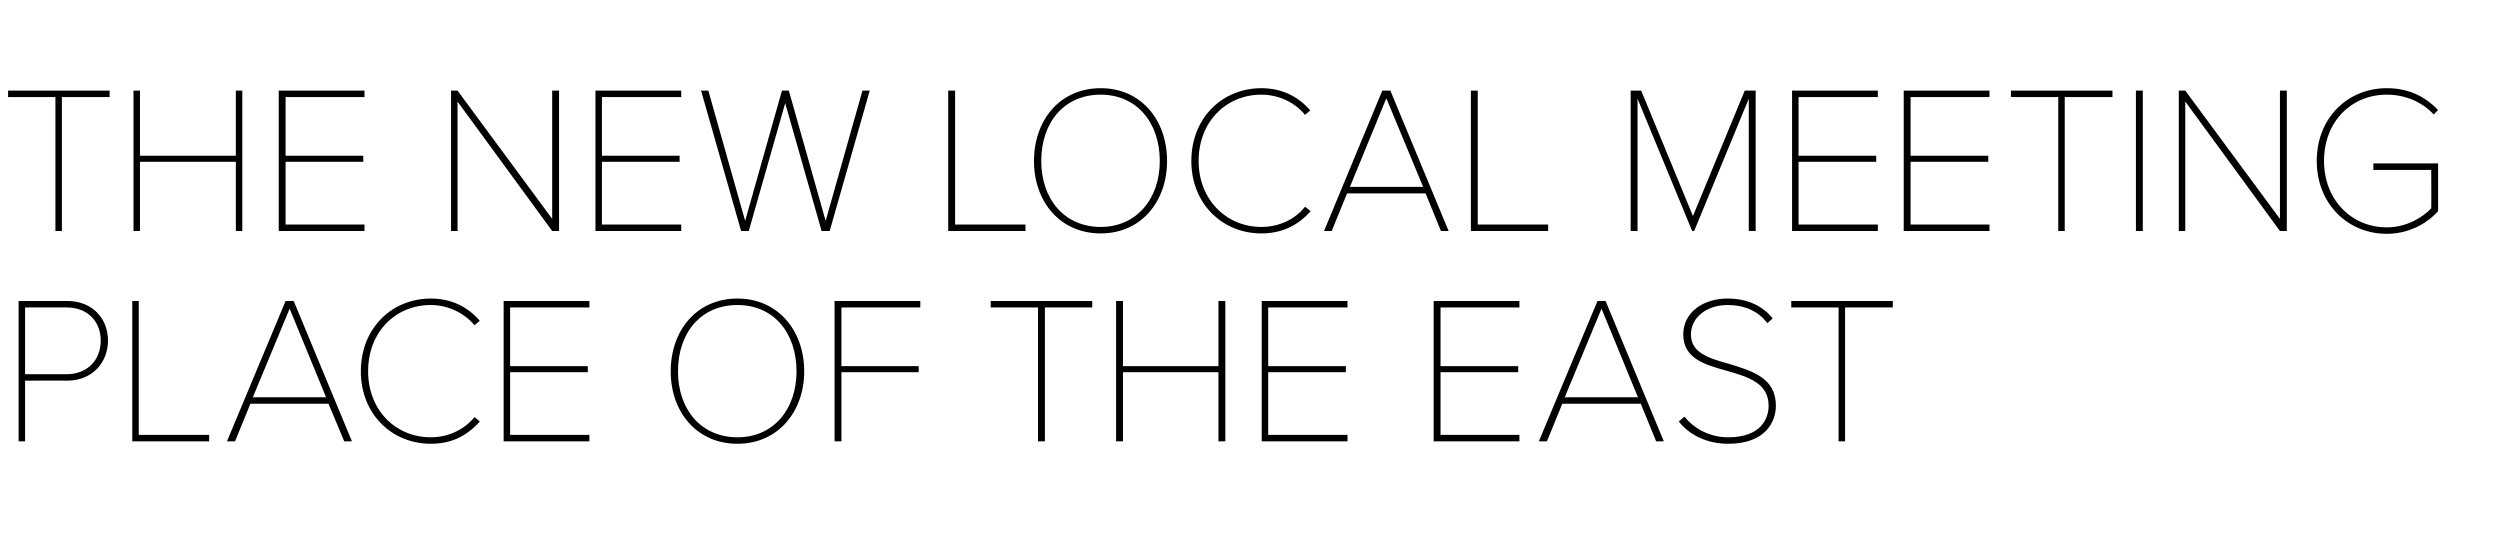
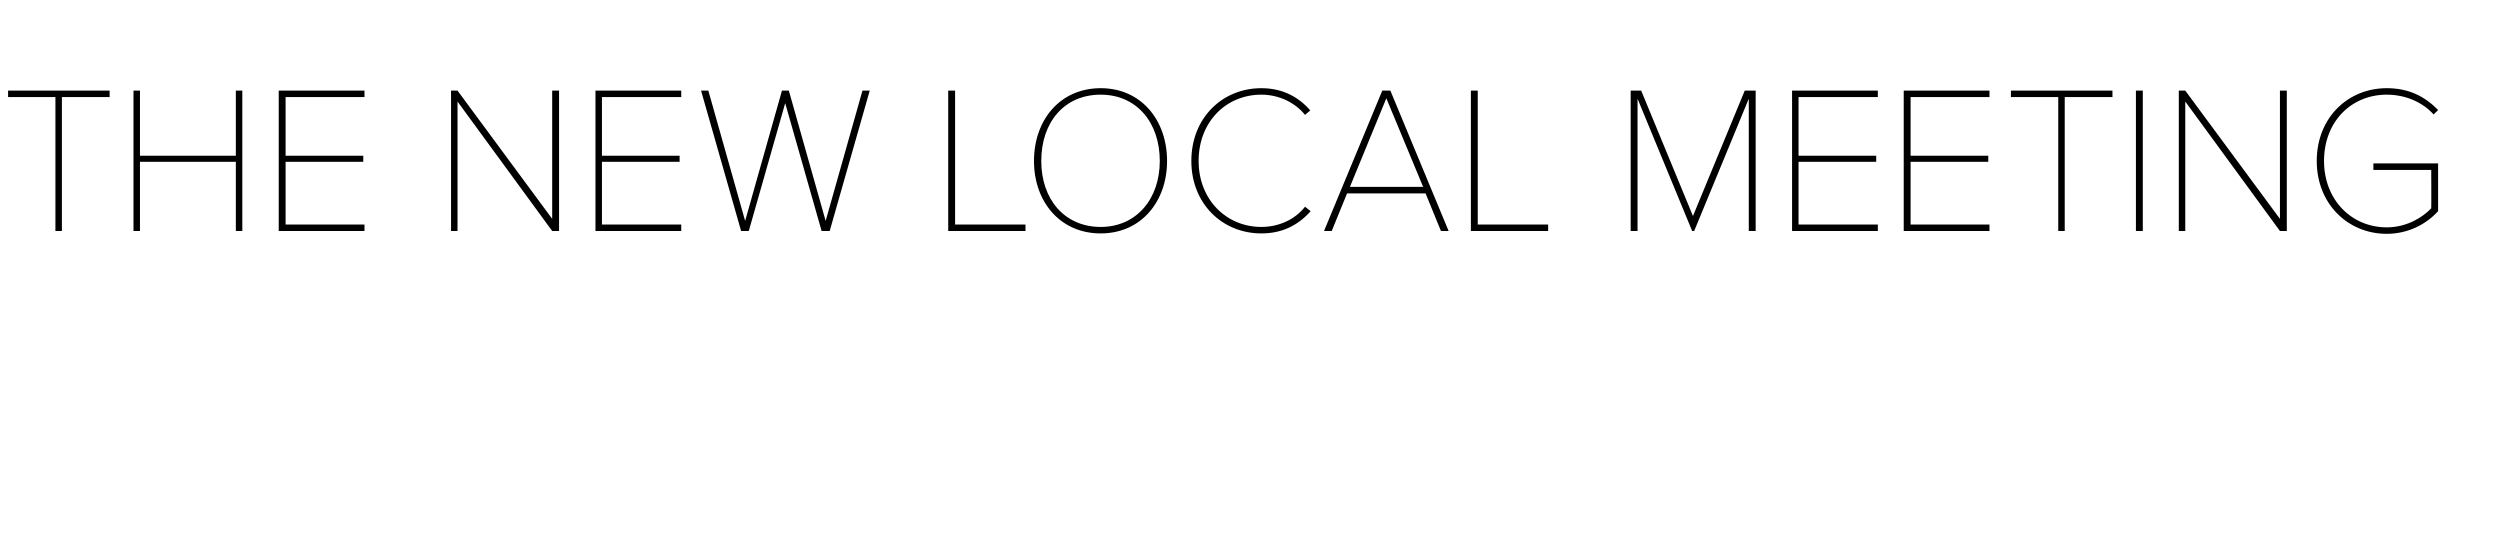
<svg xmlns="http://www.w3.org/2000/svg" version="1.1" width="618px" height="135.9px" viewBox="0 -16 618 135.9" style="top:-16px">
  <desc>THE NEW LOCAL MEETING PLACE OF THE EAST</desc>
  <defs />
  <g id="Polygon11767">
-     <path d="M 4.6 93.1 L 4.6 58.4 C 4.6 58.4 16.59 58.4 16.6 58.4 C 23 58.4 26.7 62.9 26.7 68.2 C 26.7 73.5 22.9 78.1 16.6 78.1 C 16.59 78.05 6.2 78.1 6.2 78.1 L 6.2 93.1 L 4.6 93.1 Z M 16.5 60 C 16.54 59.96 6.2 60 6.2 60 L 6.2 76.5 C 6.2 76.5 16.54 76.49 16.5 76.5 C 21.6 76.5 24.9 73 24.9 68.2 C 24.9 63.4 21.6 60 16.5 60 Z M 32.7 93.1 L 32.7 58.4 L 34.3 58.4 L 34.3 91.5 L 51.7 91.5 L 51.7 93.1 L 32.7 93.1 Z M 85.1 93.1 L 81.2 83.8 L 61.9 83.8 L 58.1 93.1 L 56.1 93.1 L 70.6 58.4 L 72.6 58.4 L 87 93.1 L 85.1 93.1 Z M 71.6 60.3 L 62.5 82.2 L 80.6 82.2 L 71.6 60.3 Z M 89.2 75.8 C 89.2 65.1 96.9 57.8 106.5 57.8 C 111.4 57.8 115.5 59.7 118.6 63.3 C 118.6 63.3 117.3 64.4 117.3 64.4 C 114.8 61.4 110.8 59.4 106.5 59.4 C 97.8 59.4 91 66 91 75.8 C 91 85.4 97.8 92.1 106.5 92.1 C 110.8 92.1 114.8 90.2 117.3 87.1 C 117.3 87.1 118.6 88.2 118.6 88.2 C 115.3 91.9 111.4 93.7 106.5 93.7 C 96.9 93.7 89.2 86.4 89.2 75.8 Z M 124.5 93.1 L 124.5 58.4 L 145.7 58.4 L 145.7 60 L 126.1 60 L 126.1 74.5 L 145.3 74.5 L 145.3 76 L 126.1 76 L 126.1 91.5 L 145.7 91.5 L 145.7 93.1 L 124.5 93.1 Z M 182.3 57.8 C 192.3 57.8 198.8 65.7 198.8 75.8 C 198.8 85.8 192.3 93.7 182.3 93.7 C 172.2 93.7 165.8 85.8 165.8 75.8 C 165.8 65.7 172.2 57.8 182.3 57.8 Z M 182.3 59.4 C 173.3 59.4 167.6 66.2 167.6 75.8 C 167.6 85.2 173.3 92.1 182.3 92.1 C 191.2 92.1 196.9 85.2 196.9 75.8 C 196.9 66.2 191.2 59.4 182.3 59.4 Z M 206.3 93.1 L 206.3 58.4 L 227.5 58.4 L 227.5 60 L 208 60 L 208 74.5 L 227.1 74.5 L 227.1 76 L 208 76 L 208 93.1 L 206.3 93.1 Z M 256.6 93.1 L 256.6 60 L 244.9 60 L 244.9 58.4 L 270 58.4 L 270 60 L 258.3 60 L 258.3 93.1 L 256.6 93.1 Z M 301.2 93.1 L 301.2 76 L 277.6 76 L 277.6 93.1 L 275.9 93.1 L 275.9 58.4 L 277.6 58.4 L 277.6 74.5 L 301.2 74.5 L 301.2 58.4 L 302.9 58.4 L 302.9 93.1 L 301.2 93.1 Z M 311.9 93.1 L 311.9 58.4 L 333.1 58.4 L 333.1 60 L 313.5 60 L 313.5 74.5 L 332.7 74.5 L 332.7 76 L 313.5 76 L 313.5 91.5 L 333.1 91.5 L 333.1 93.1 L 311.9 93.1 Z M 354.4 93.1 L 354.4 58.4 L 375.6 58.4 L 375.6 60 L 356.1 60 L 356.1 74.5 L 375.3 74.5 L 375.3 76 L 356.1 76 L 356.1 91.5 L 375.6 91.5 L 375.6 93.1 L 354.4 93.1 Z M 409.4 93.1 L 405.6 83.8 L 386.2 83.8 L 382.4 93.1 L 380.4 93.1 L 394.9 58.4 L 396.9 58.4 L 411.3 93.1 L 409.4 93.1 Z M 395.9 60.3 L 386.8 82.2 L 404.9 82.2 L 395.9 60.3 Z M 416.4 87 C 418.5 89.6 422.2 92.1 427.2 92.1 C 435.2 92.1 437.2 87.6 437.2 84.3 C 437.2 78.7 432.2 77.2 427 75.7 C 421.6 74.2 416.1 72.7 416.1 66.7 C 416.1 61 421.3 57.8 427 57.8 C 432.1 57.8 435.8 59.7 438.2 62.7 C 438.2 62.7 436.9 63.9 436.9 63.9 C 434.5 60.7 431 59.4 427 59.4 C 422 59.4 418 62.4 418 66.7 C 418 71.3 422.6 72.6 427.6 74 C 433.1 75.7 439 77.4 439 84.3 C 439 88.2 436.5 93.7 427.2 93.7 C 421.8 93.7 417.5 91.4 415 88.2 C 415 88.2 416.4 87 416.4 87 Z M 454.5 93.1 L 454.5 60 L 442.8 60 L 442.8 58.4 L 467.9 58.4 L 467.9 60 L 456.1 60 L 456.1 93.1 L 454.5 93.1 Z " stroke="none" fill="#000" />
-   </g>
+     </g>
  <g id="Polygon11766">
    <path d="M 13.7 41.1 L 13.7 8 L 2 8 L 2 6.4 L 27.1 6.4 L 27.1 8 L 15.3 8 L 15.3 41.1 L 13.7 41.1 Z M 58.3 41.1 L 58.3 24 L 34.6 24 L 34.6 41.1 L 33 41.1 L 33 6.4 L 34.6 6.4 L 34.6 22.5 L 58.3 22.5 L 58.3 6.4 L 59.9 6.4 L 59.9 41.1 L 58.3 41.1 Z M 68.9 41.1 L 68.9 6.4 L 90.1 6.4 L 90.1 8 L 70.6 8 L 70.6 22.5 L 89.8 22.5 L 89.8 24 L 70.6 24 L 70.6 39.5 L 90.1 39.5 L 90.1 41.1 L 68.9 41.1 Z M 136.5 41.1 L 113.1 9.1 L 113.1 41.1 L 111.5 41.1 L 111.5 6.4 L 113.1 6.4 L 136.5 38.1 L 136.5 6.4 L 138.2 6.4 L 138.2 41.1 L 136.5 41.1 Z M 147.2 41.1 L 147.2 6.4 L 168.4 6.4 L 168.4 8 L 148.8 8 L 148.8 22.5 L 168 22.5 L 168 24 L 148.8 24 L 148.8 39.5 L 168.4 39.5 L 168.4 41.1 L 147.2 41.1 Z M 203.1 41.1 L 194.1 9.5 L 185.1 41.1 L 183.2 41.1 L 173.3 6.4 L 175.1 6.4 L 184.2 38.6 L 193.3 6.4 L 195 6.4 L 204.1 38.6 L 213.2 6.4 L 215 6.4 L 205.1 41.1 L 203.1 41.1 Z M 234.4 41.1 L 234.4 6.4 L 236.1 6.4 L 236.1 39.5 L 253.5 39.5 L 253.5 41.1 L 234.4 41.1 Z M 272.1 5.8 C 282.1 5.8 288.5 13.7 288.5 23.8 C 288.5 33.8 282.1 41.7 272.1 41.7 C 262 41.7 255.6 33.8 255.6 23.8 C 255.6 13.7 262 5.8 272.1 5.8 Z M 272.1 7.4 C 263.1 7.4 257.4 14.2 257.4 23.8 C 257.4 33.2 263.1 40.1 272.1 40.1 C 280.9 40.1 286.7 33.2 286.7 23.8 C 286.7 14.2 280.9 7.4 272.1 7.4 Z M 294.5 23.8 C 294.5 13.1 302.2 5.8 311.8 5.8 C 316.7 5.8 320.8 7.7 323.9 11.3 C 323.9 11.3 322.6 12.4 322.6 12.4 C 320.2 9.4 316.2 7.4 311.8 7.4 C 303.2 7.4 296.3 14 296.3 23.8 C 296.3 33.4 303.2 40.1 311.8 40.1 C 316.2 40.1 320.2 38.2 322.6 35.1 C 322.6 35.1 324 36.2 324 36.2 C 320.7 39.9 316.7 41.7 311.8 41.7 C 302.2 41.7 294.5 34.4 294.5 23.8 Z M 356.2 41.1 L 352.4 31.8 L 333 31.8 L 329.2 41.1 L 327.3 41.1 L 341.7 6.4 L 343.7 6.4 L 358.1 41.1 L 356.2 41.1 Z M 342.7 8.3 L 333.7 30.2 L 351.8 30.2 L 342.7 8.3 Z M 363.6 41.1 L 363.6 6.4 L 365.3 6.4 L 365.3 39.5 L 382.7 39.5 L 382.7 41.1 L 363.6 41.1 Z M 432.3 41.1 L 432.3 8.4 L 418.8 41.1 L 418.3 41.1 L 404.8 8.4 L 404.8 41.1 L 403.1 41.1 L 403.1 6.4 L 405.7 6.4 L 418.5 37.4 L 431.3 6.4 L 434 6.4 L 434 41.1 L 432.3 41.1 Z M 443 41.1 L 443 6.4 L 464.2 6.4 L 464.2 8 L 444.6 8 L 444.6 22.5 L 463.8 22.5 L 463.8 24 L 444.6 24 L 444.6 39.5 L 464.2 39.5 L 464.2 41.1 L 443 41.1 Z M 470.6 41.1 L 470.6 6.4 L 491.8 6.4 L 491.8 8 L 472.3 8 L 472.3 22.5 L 491.5 22.5 L 491.5 24 L 472.3 24 L 472.3 39.5 L 491.8 39.5 L 491.8 41.1 L 470.6 41.1 Z M 508.8 41.1 L 508.8 8 L 497.1 8 L 497.1 6.4 L 522.2 6.4 L 522.2 8 L 510.4 8 L 510.4 41.1 L 508.8 41.1 Z M 528 41.1 L 528 6.4 L 529.7 6.4 L 529.7 41.1 L 528 41.1 Z M 563.6 41.1 L 540.2 9.1 L 540.2 41.1 L 538.6 41.1 L 538.6 6.4 L 540.2 6.4 L 563.6 38.1 L 563.6 6.4 L 565.3 6.4 L 565.3 41.1 L 563.6 41.1 Z M 590 5.8 C 595.3 5.8 599.3 7.7 602.7 11.2 C 602.7 11.2 601.6 12.3 601.6 12.3 C 598.9 9.3 594.7 7.4 590 7.4 C 581.3 7.4 574.5 14 574.5 23.8 C 574.5 33.4 581.3 40.2 590 40.2 C 595.1 40.2 599 37.6 601 35.5 C 601.05 35.52 601 26 601 26 L 586.7 26 L 586.7 24.4 L 602.7 24.4 C 602.7 24.4 602.71 36.19 602.7 36.2 C 599.7 39.5 595.2 41.8 590 41.8 C 580.4 41.8 572.7 34.4 572.7 23.8 C 572.7 13.1 580.4 5.8 590 5.8 Z " stroke="none" fill="#000" />
  </g>
</svg>